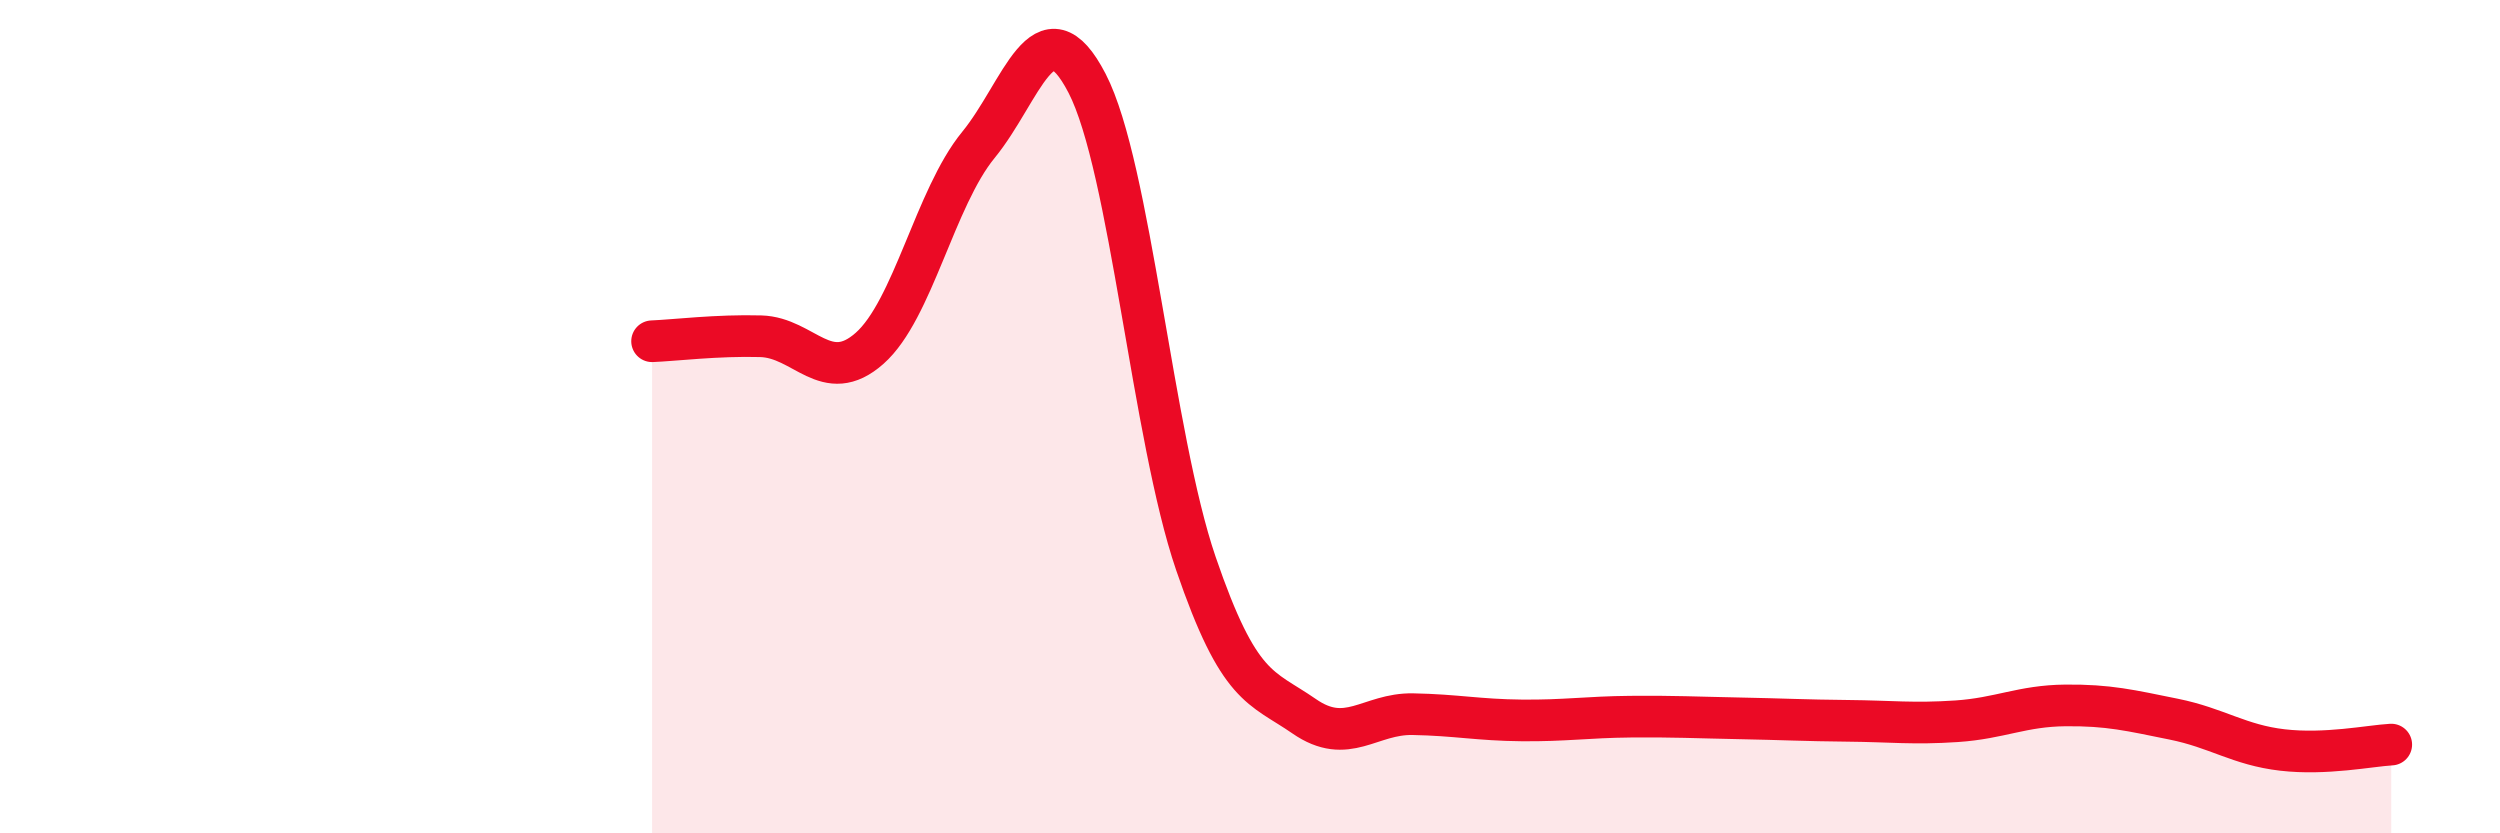
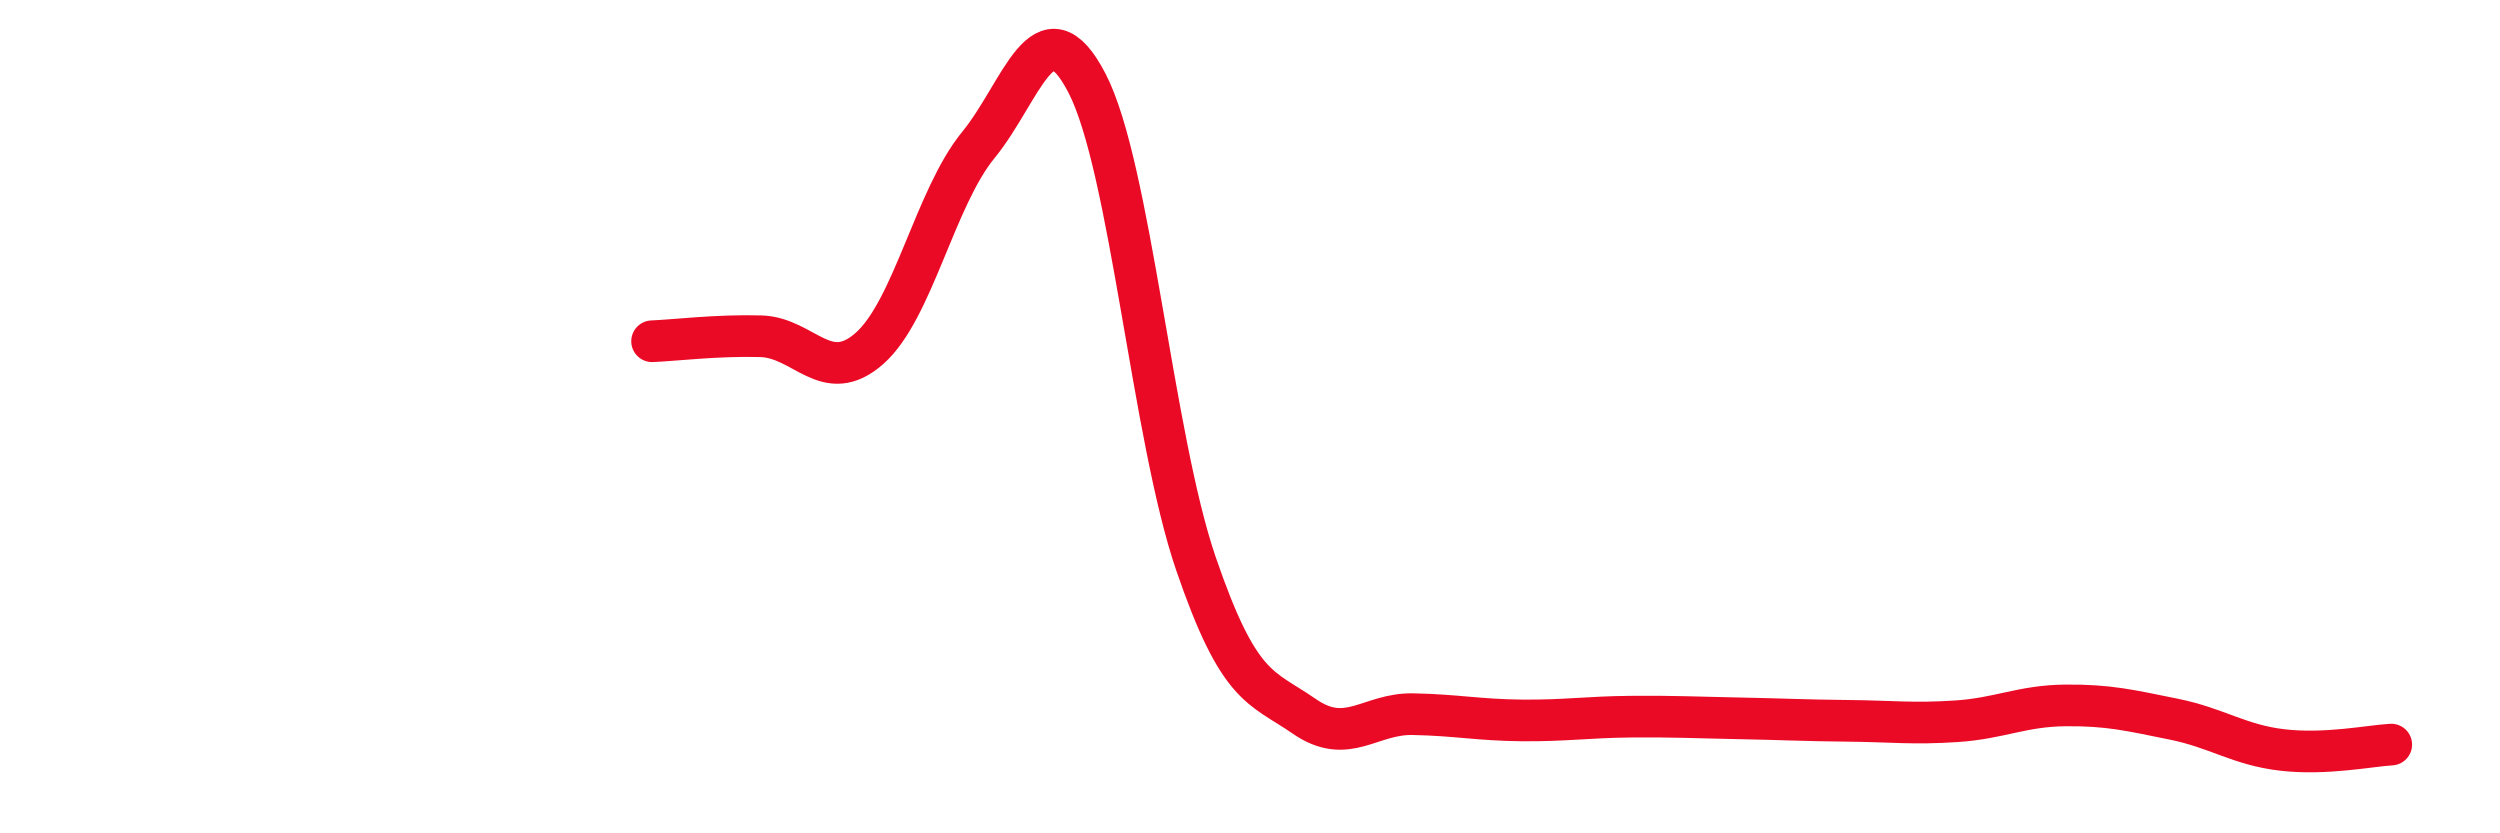
<svg xmlns="http://www.w3.org/2000/svg" width="60" height="20" viewBox="0 0 60 20">
-   <path d="M 15.65,8.19 C 16.17,8.17 17.22,8.04 18.26,8.07 C 19.3,8.1 19.83,9.28 20.87,8.36 C 21.91,7.44 22.44,4.75 23.48,3.48 C 24.52,2.21 25.05,-0.01 26.09,2 C 27.13,4.01 27.66,10.48 28.7,13.52 C 29.74,16.56 30.26,16.47 31.3,17.19 C 32.34,17.91 32.87,17.12 33.91,17.14 C 34.95,17.16 35.48,17.28 36.52,17.29 C 37.56,17.3 38.09,17.21 39.13,17.2 C 40.17,17.19 40.7,17.22 41.74,17.24 C 42.78,17.26 43.31,17.29 44.35,17.3 C 45.39,17.31 45.92,17.38 46.96,17.31 C 48,17.24 48.53,16.94 49.57,16.93 C 50.61,16.92 51.13,17.05 52.17,17.26 C 53.21,17.47 53.74,17.88 54.78,18 C 55.82,18.12 56.87,17.9 57.39,17.87L57.39 20L15.65 20Z" fill="#EB0A25" opacity="0.1" stroke-linecap="round" stroke-linejoin="round" />
  <path d="M 15.65,8.19 C 16.17,8.17 17.22,8.04 18.26,8.07 C 19.3,8.1 19.83,9.28 20.87,8.36 C 21.91,7.44 22.44,4.75 23.48,3.48 C 24.52,2.21 25.05,-0.01 26.09,2 C 27.13,4.01 27.66,10.48 28.7,13.52 C 29.74,16.56 30.26,16.47 31.3,17.19 C 32.34,17.91 32.87,17.12 33.91,17.14 C 34.95,17.16 35.48,17.28 36.52,17.29 C 37.56,17.3 38.09,17.21 39.13,17.2 C 40.17,17.19 40.7,17.22 41.74,17.24 C 42.78,17.26 43.31,17.29 44.35,17.3 C 45.39,17.31 45.92,17.38 46.96,17.31 C 48,17.24 48.53,16.94 49.57,16.93 C 50.61,16.92 51.13,17.05 52.17,17.26 C 53.21,17.47 53.74,17.88 54.78,18 C 55.82,18.12 56.87,17.9 57.39,17.87" stroke="#EB0A25" stroke-width="1" fill="none" stroke-linecap="round" stroke-linejoin="round" />
</svg>